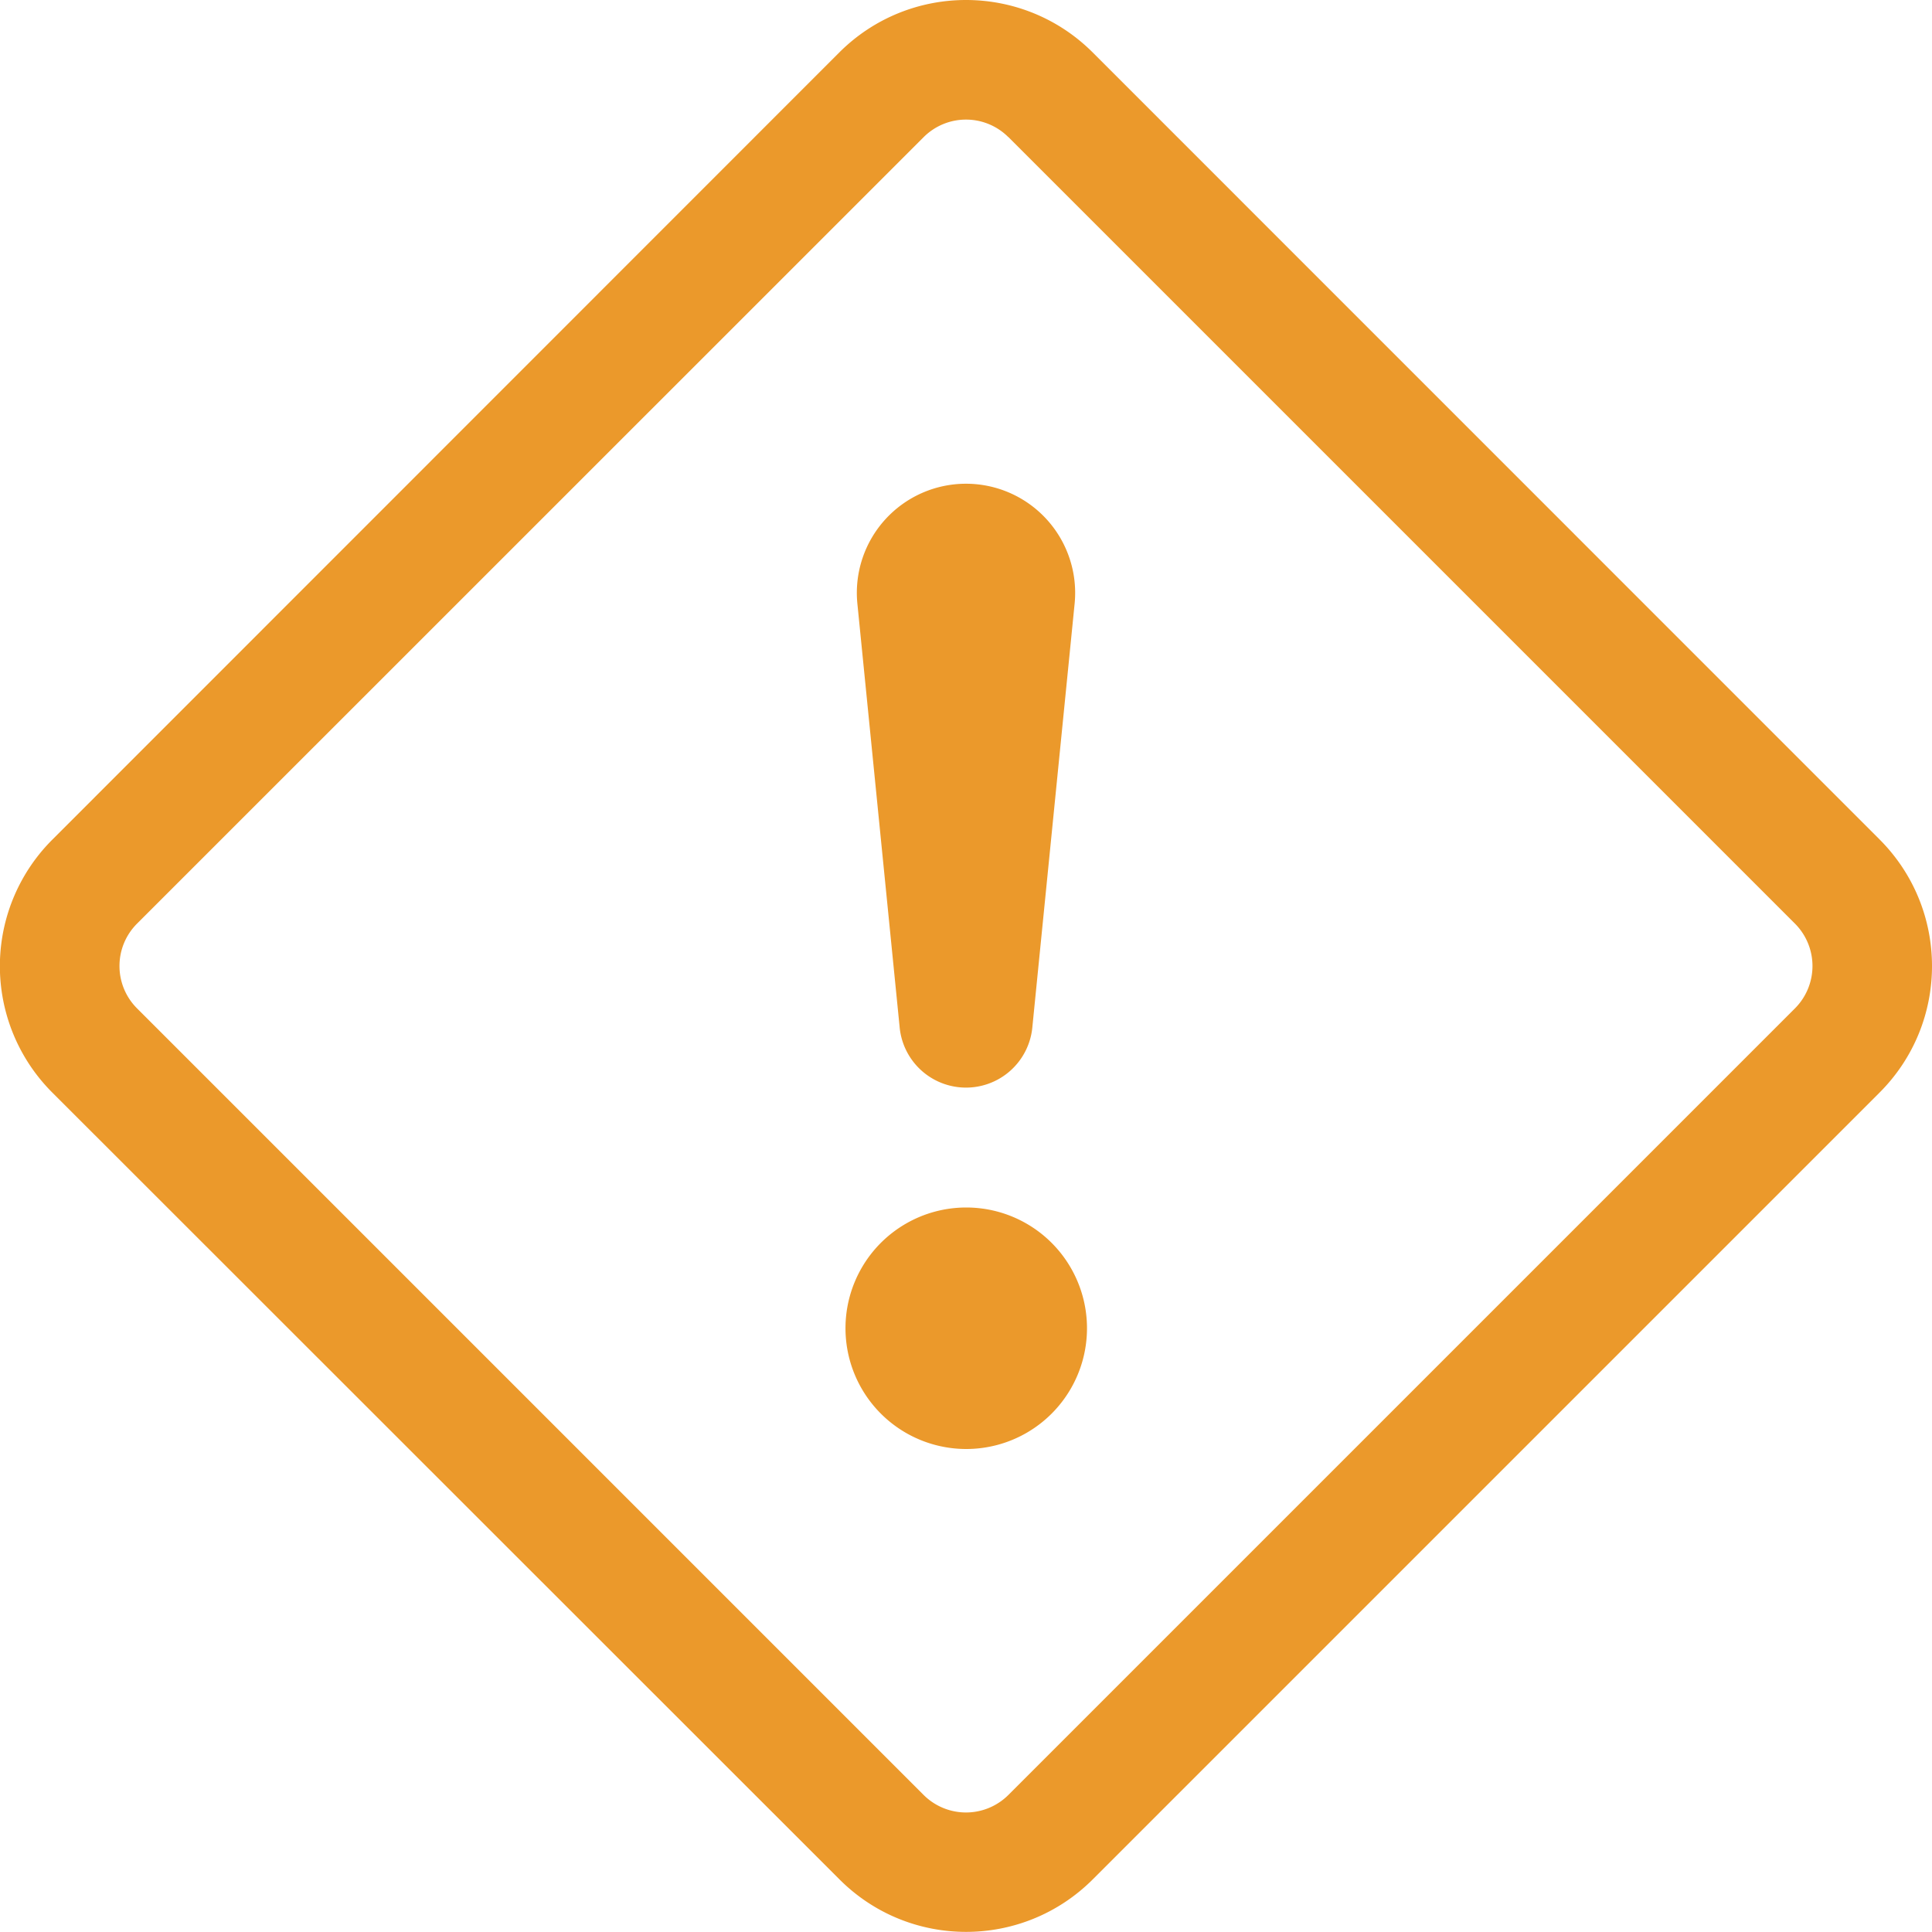
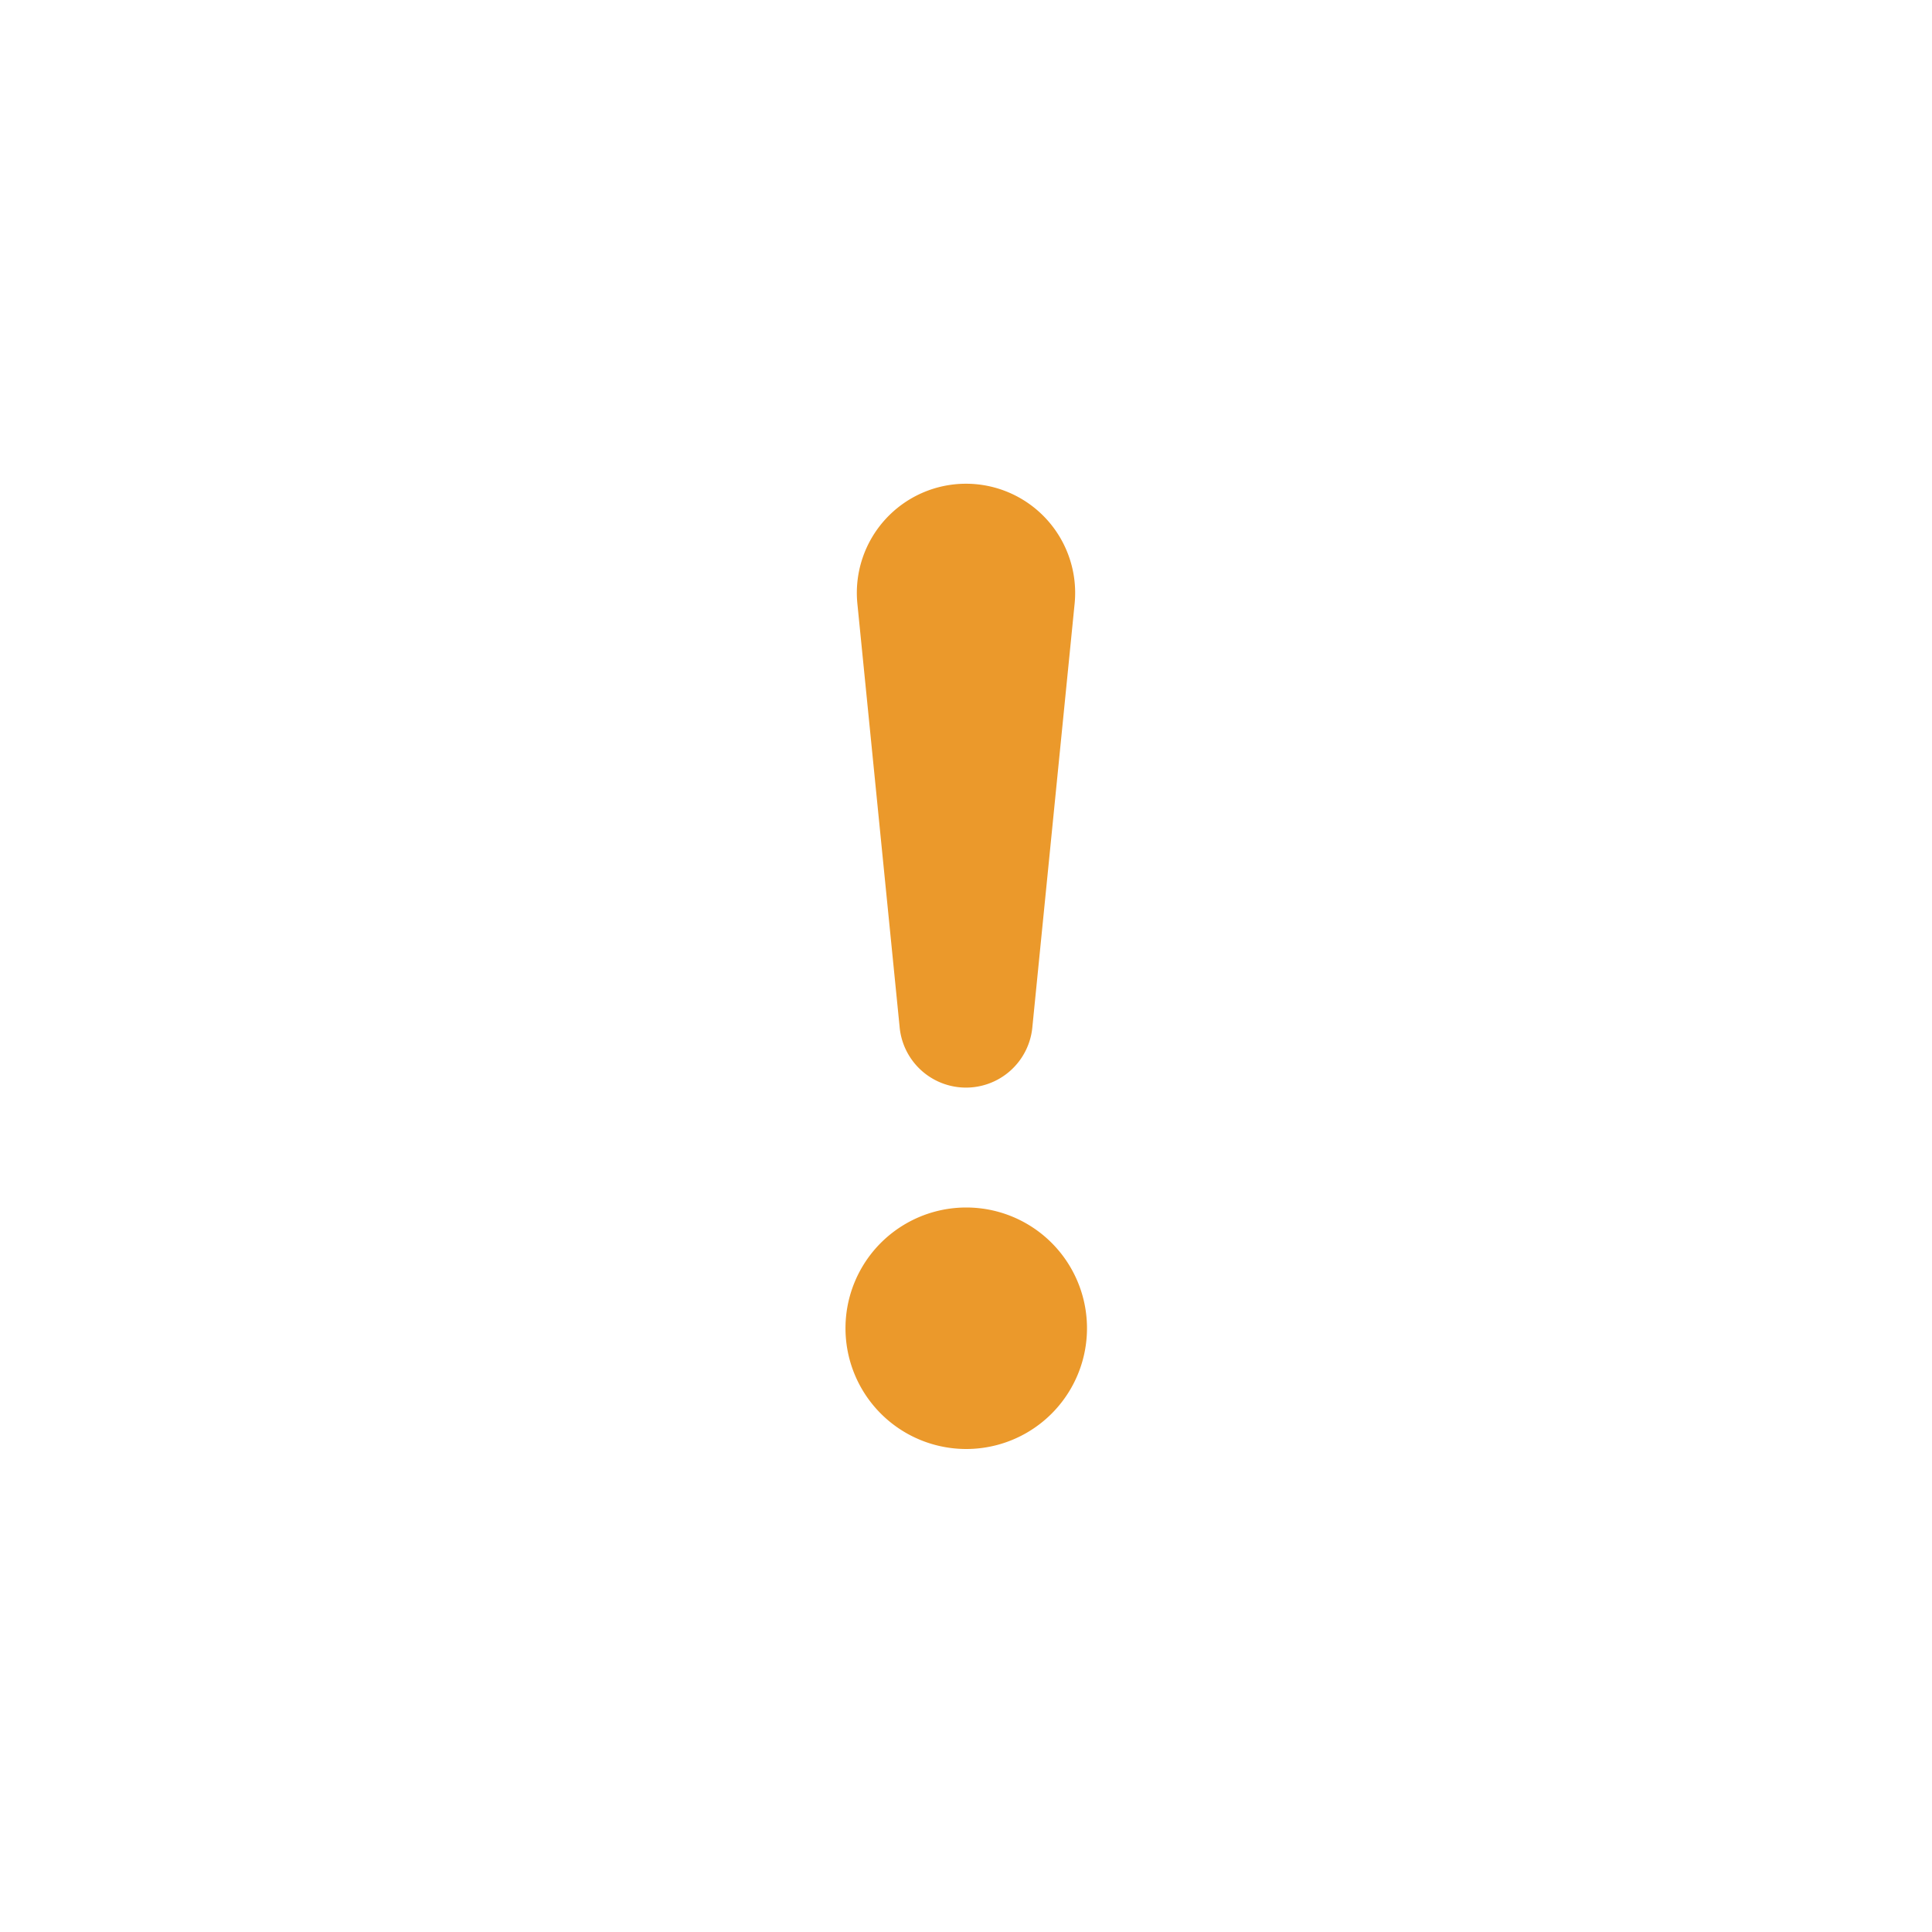
<svg xmlns="http://www.w3.org/2000/svg" width="16" height="16" viewBox="0 0 16 16">
-   <path fill="#EB992B" d="M6.95.435c.58-.58 1.52-.58 2.1 0l6.515 6.516c.58.58.58 1.519 0 2.098L9.05 15.564c-.58.58-1.519.58-2.098 0L.435 9.05a1.48 1.48 0 01-.002-2.096l.002-.002L6.95.435zm1.4.7a.496.496 0 00-.7 0L1.134 7.65a.496.496 0 000 .7l6.516 6.516a.497.497 0 00.7 0l6.516-6.516a.497.497 0 000-.7L8.35 1.134v.001z" />
  <path fill="#EB992B" d="M7.002 11a1 1 0 112 0 1 1 0 01-2 0zM7.1 4.995a.904.904 0 111.8 0l-.35 3.507a.552.552 0 01-1.1 0L7.1 4.995z" />
</svg>